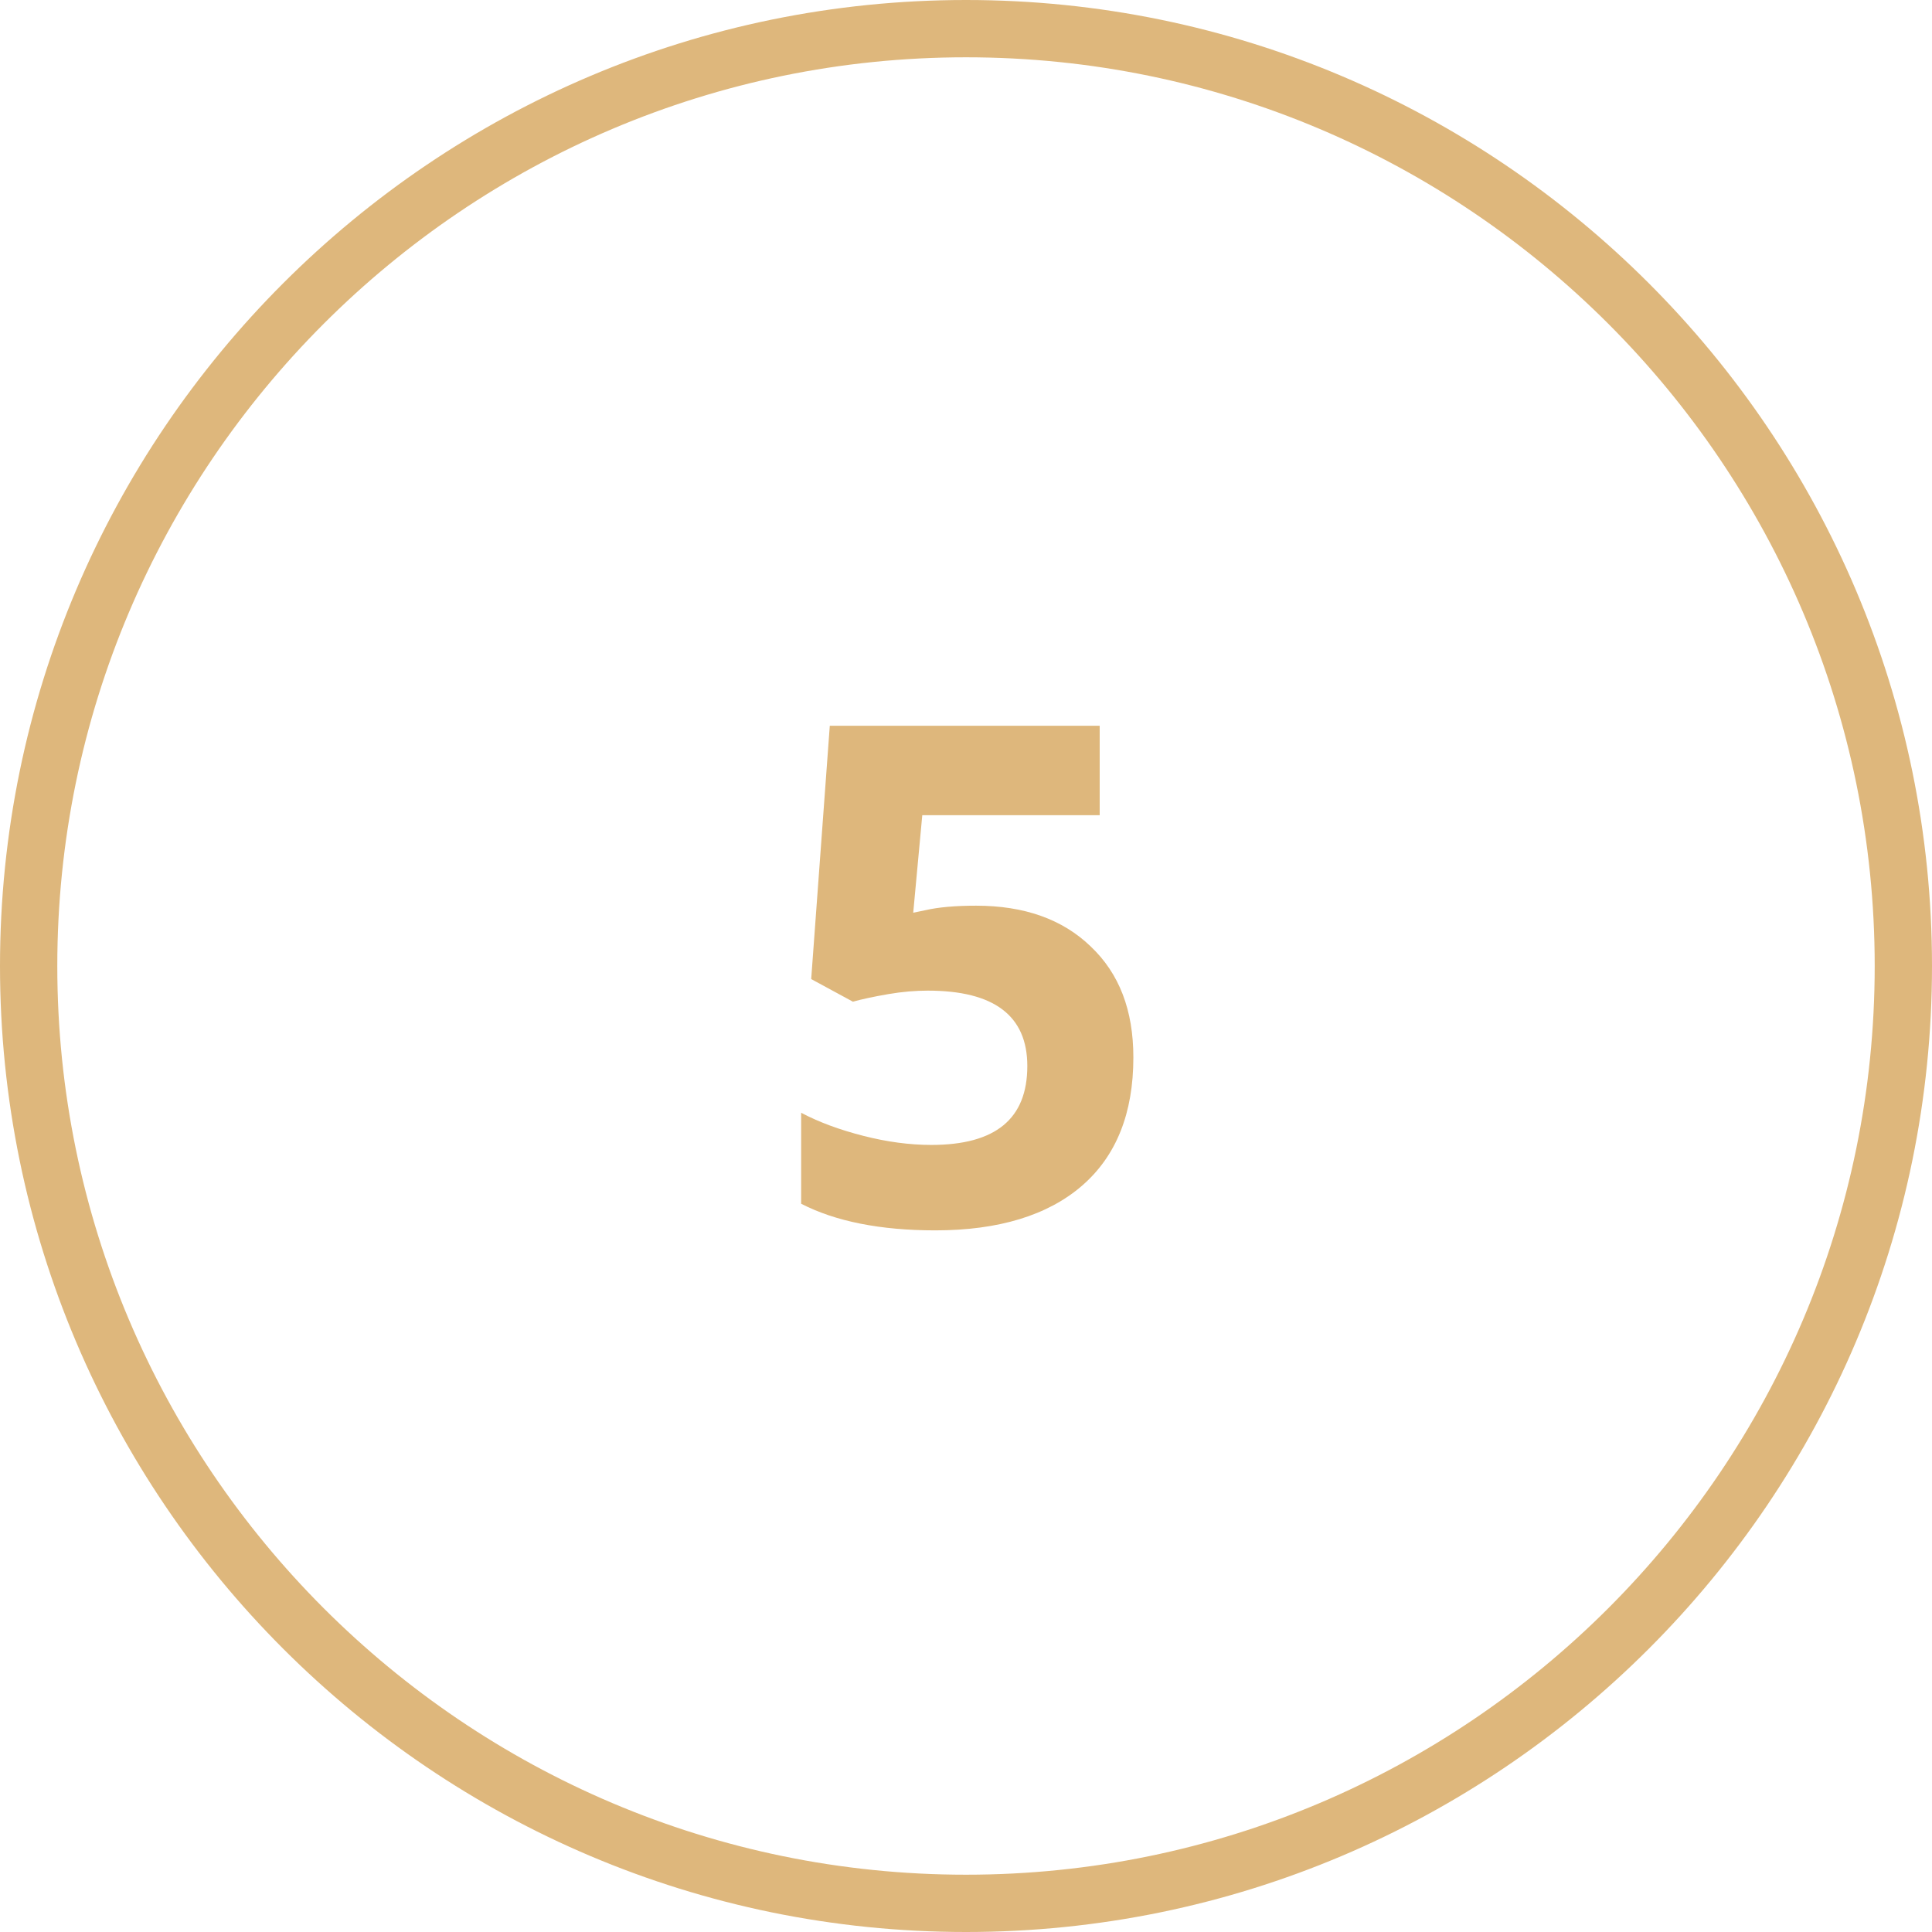
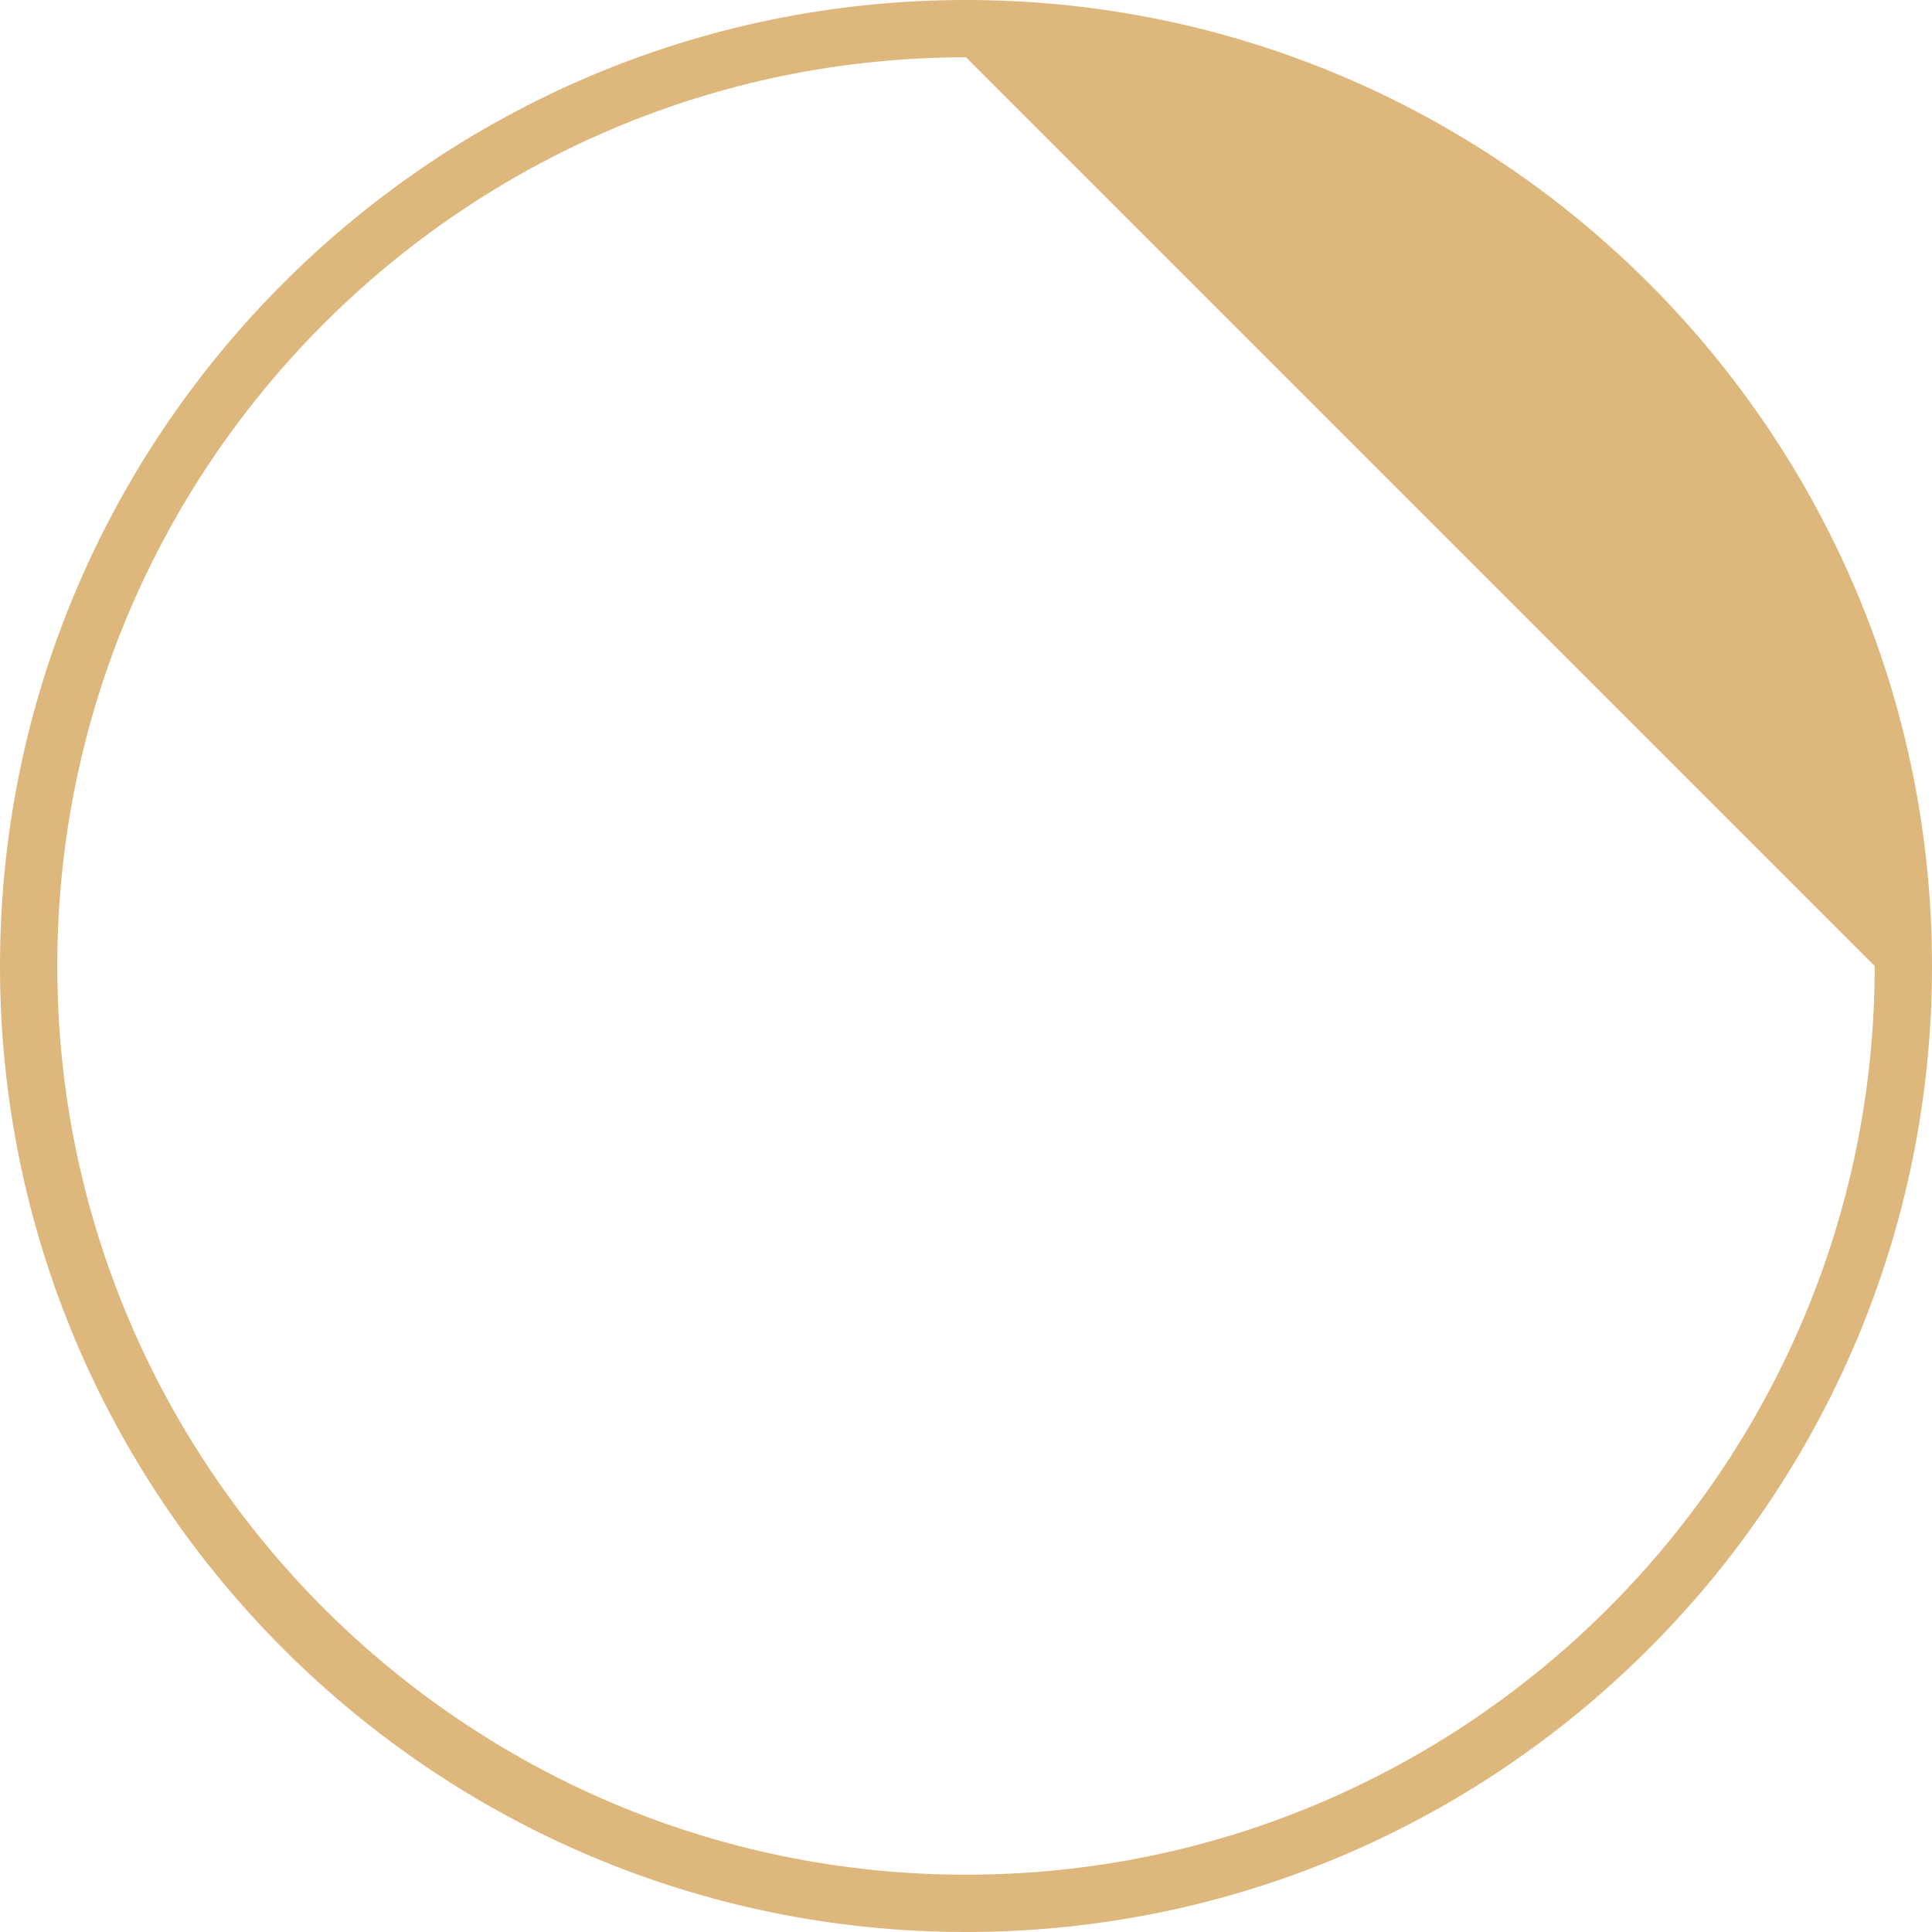
<svg xmlns="http://www.w3.org/2000/svg" fill="#000000" height="384.4" preserveAspectRatio="xMidYMid meet" version="1" viewBox="7.3 7.8 384.4 384.4" width="384.4" zoomAndPan="magnify">
  <g>
    <g id="change1_2">
-       <path d="M199.5,392.2C93.5,392.2,7.3,306,7.3,200C7.3,94,93.5,7.8,199.5,7.8c106,0,192.2,86.2,192.2,192.2 C391.7,306,305.5,392.2,199.5,392.2z M199.5,19.2C99.8,19.2,18.7,100.3,18.7,200c0,99.7,81.1,180.8,180.8,180.8 c99.7,0,180.8-81.1,180.8-180.8C380.3,100.3,299.2,19.2,199.5,19.2z" fill="#deb77c" />
+       <path d="M199.5,392.2C93.5,392.2,7.3,306,7.3,200C7.3,94,93.5,7.8,199.5,7.8c106,0,192.2,86.2,192.2,192.2 C391.7,306,305.5,392.2,199.5,392.2z M199.5,19.2C99.8,19.2,18.7,100.3,18.7,200c0,99.7,81.1,180.8,180.8,180.8 c99.7,0,180.8-81.1,180.8-180.8z" fill="#deb77c" />
    </g>
    <g id="change1_1">
-       <path d="M201.5,188c9.6,0,17.2,2.7,22.8,8.1c5.7,5.4,8.5,12.7,8.5,22.1c0,11.1-3.4,19.6-10.2,25.5 s-16.6,8.9-29.2,8.9c-11,0-19.9-1.8-26.7-5.3v-18.1c3.6,1.9,7.7,3.4,12.4,4.6c4.7,1.2,9.2,1.8,13.5,1.8c12.8,0,19.1-5.2,19.1-15.7 c0-10-6.6-15-19.8-15c-2.4,0-5,0.2-7.9,0.7c-2.9,0.5-5.2,1-7,1.5l-8.3-4.5l3.7-50.4h53.7V170h-35.3l-1.8,19.4l2.4-0.5 C194,188.3,197.4,188,201.5,188z" fill="#deb77c" />
-     </g>
+       </g>
  </g>
</svg>